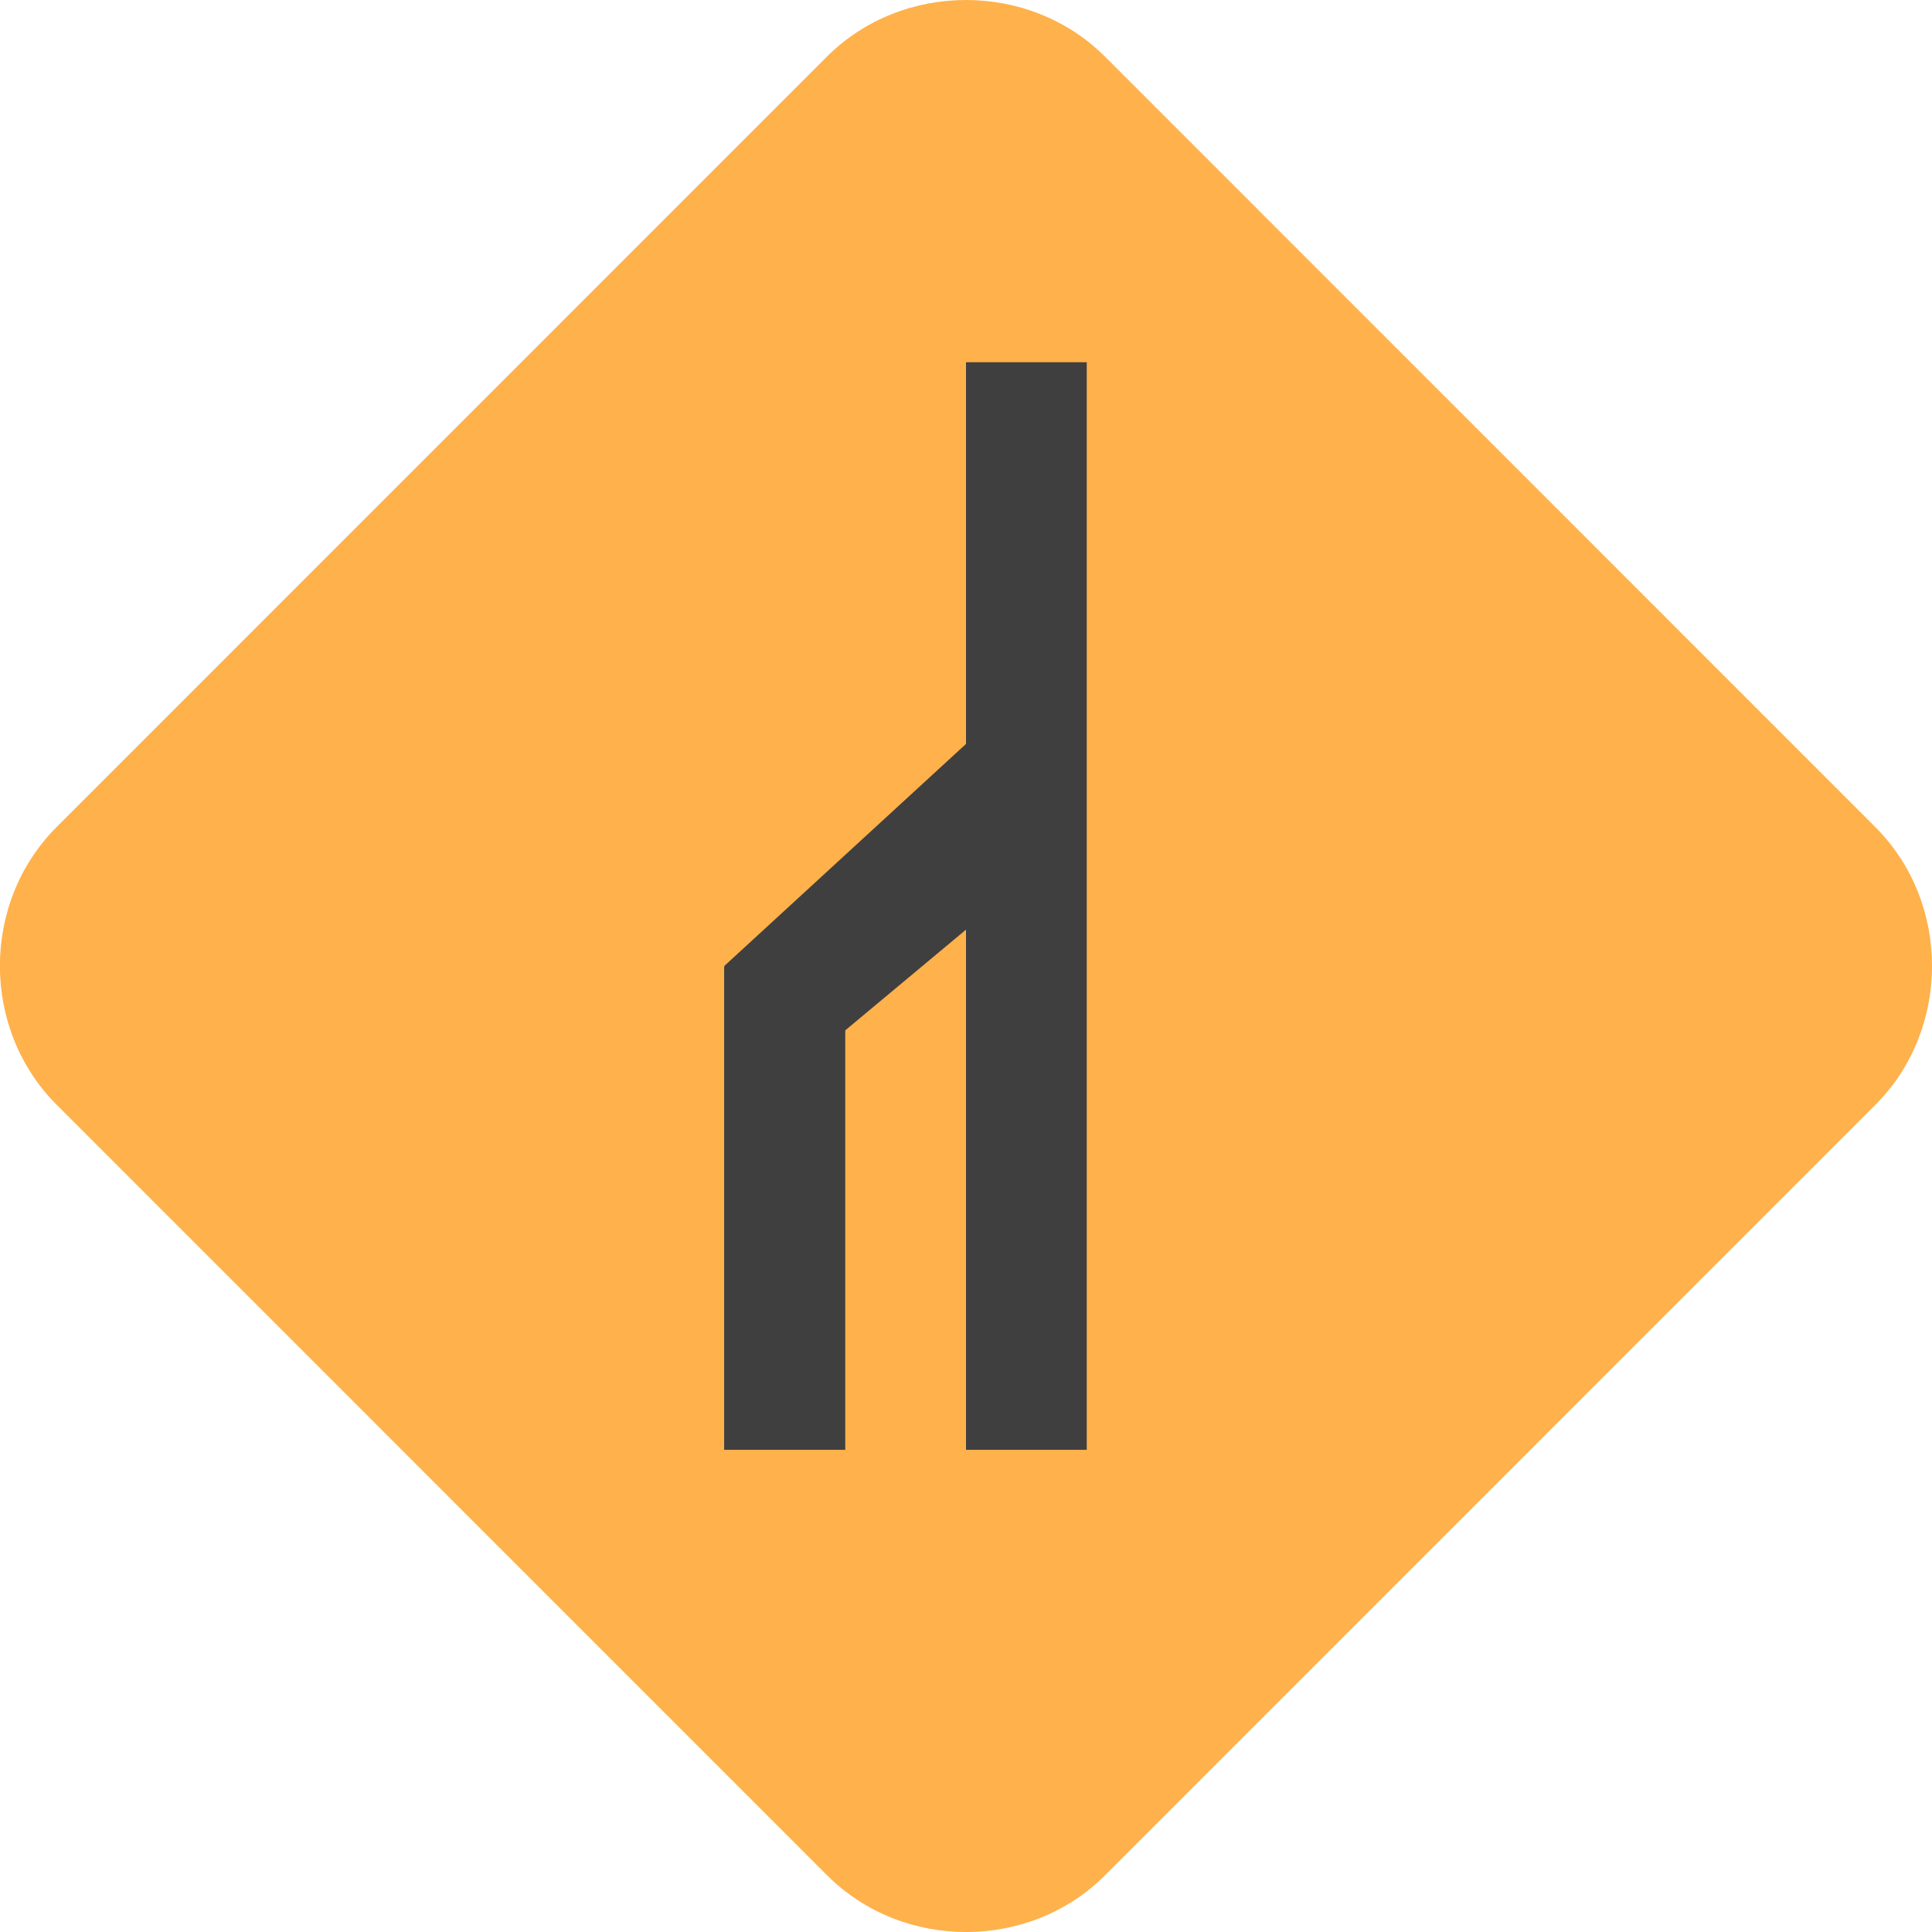
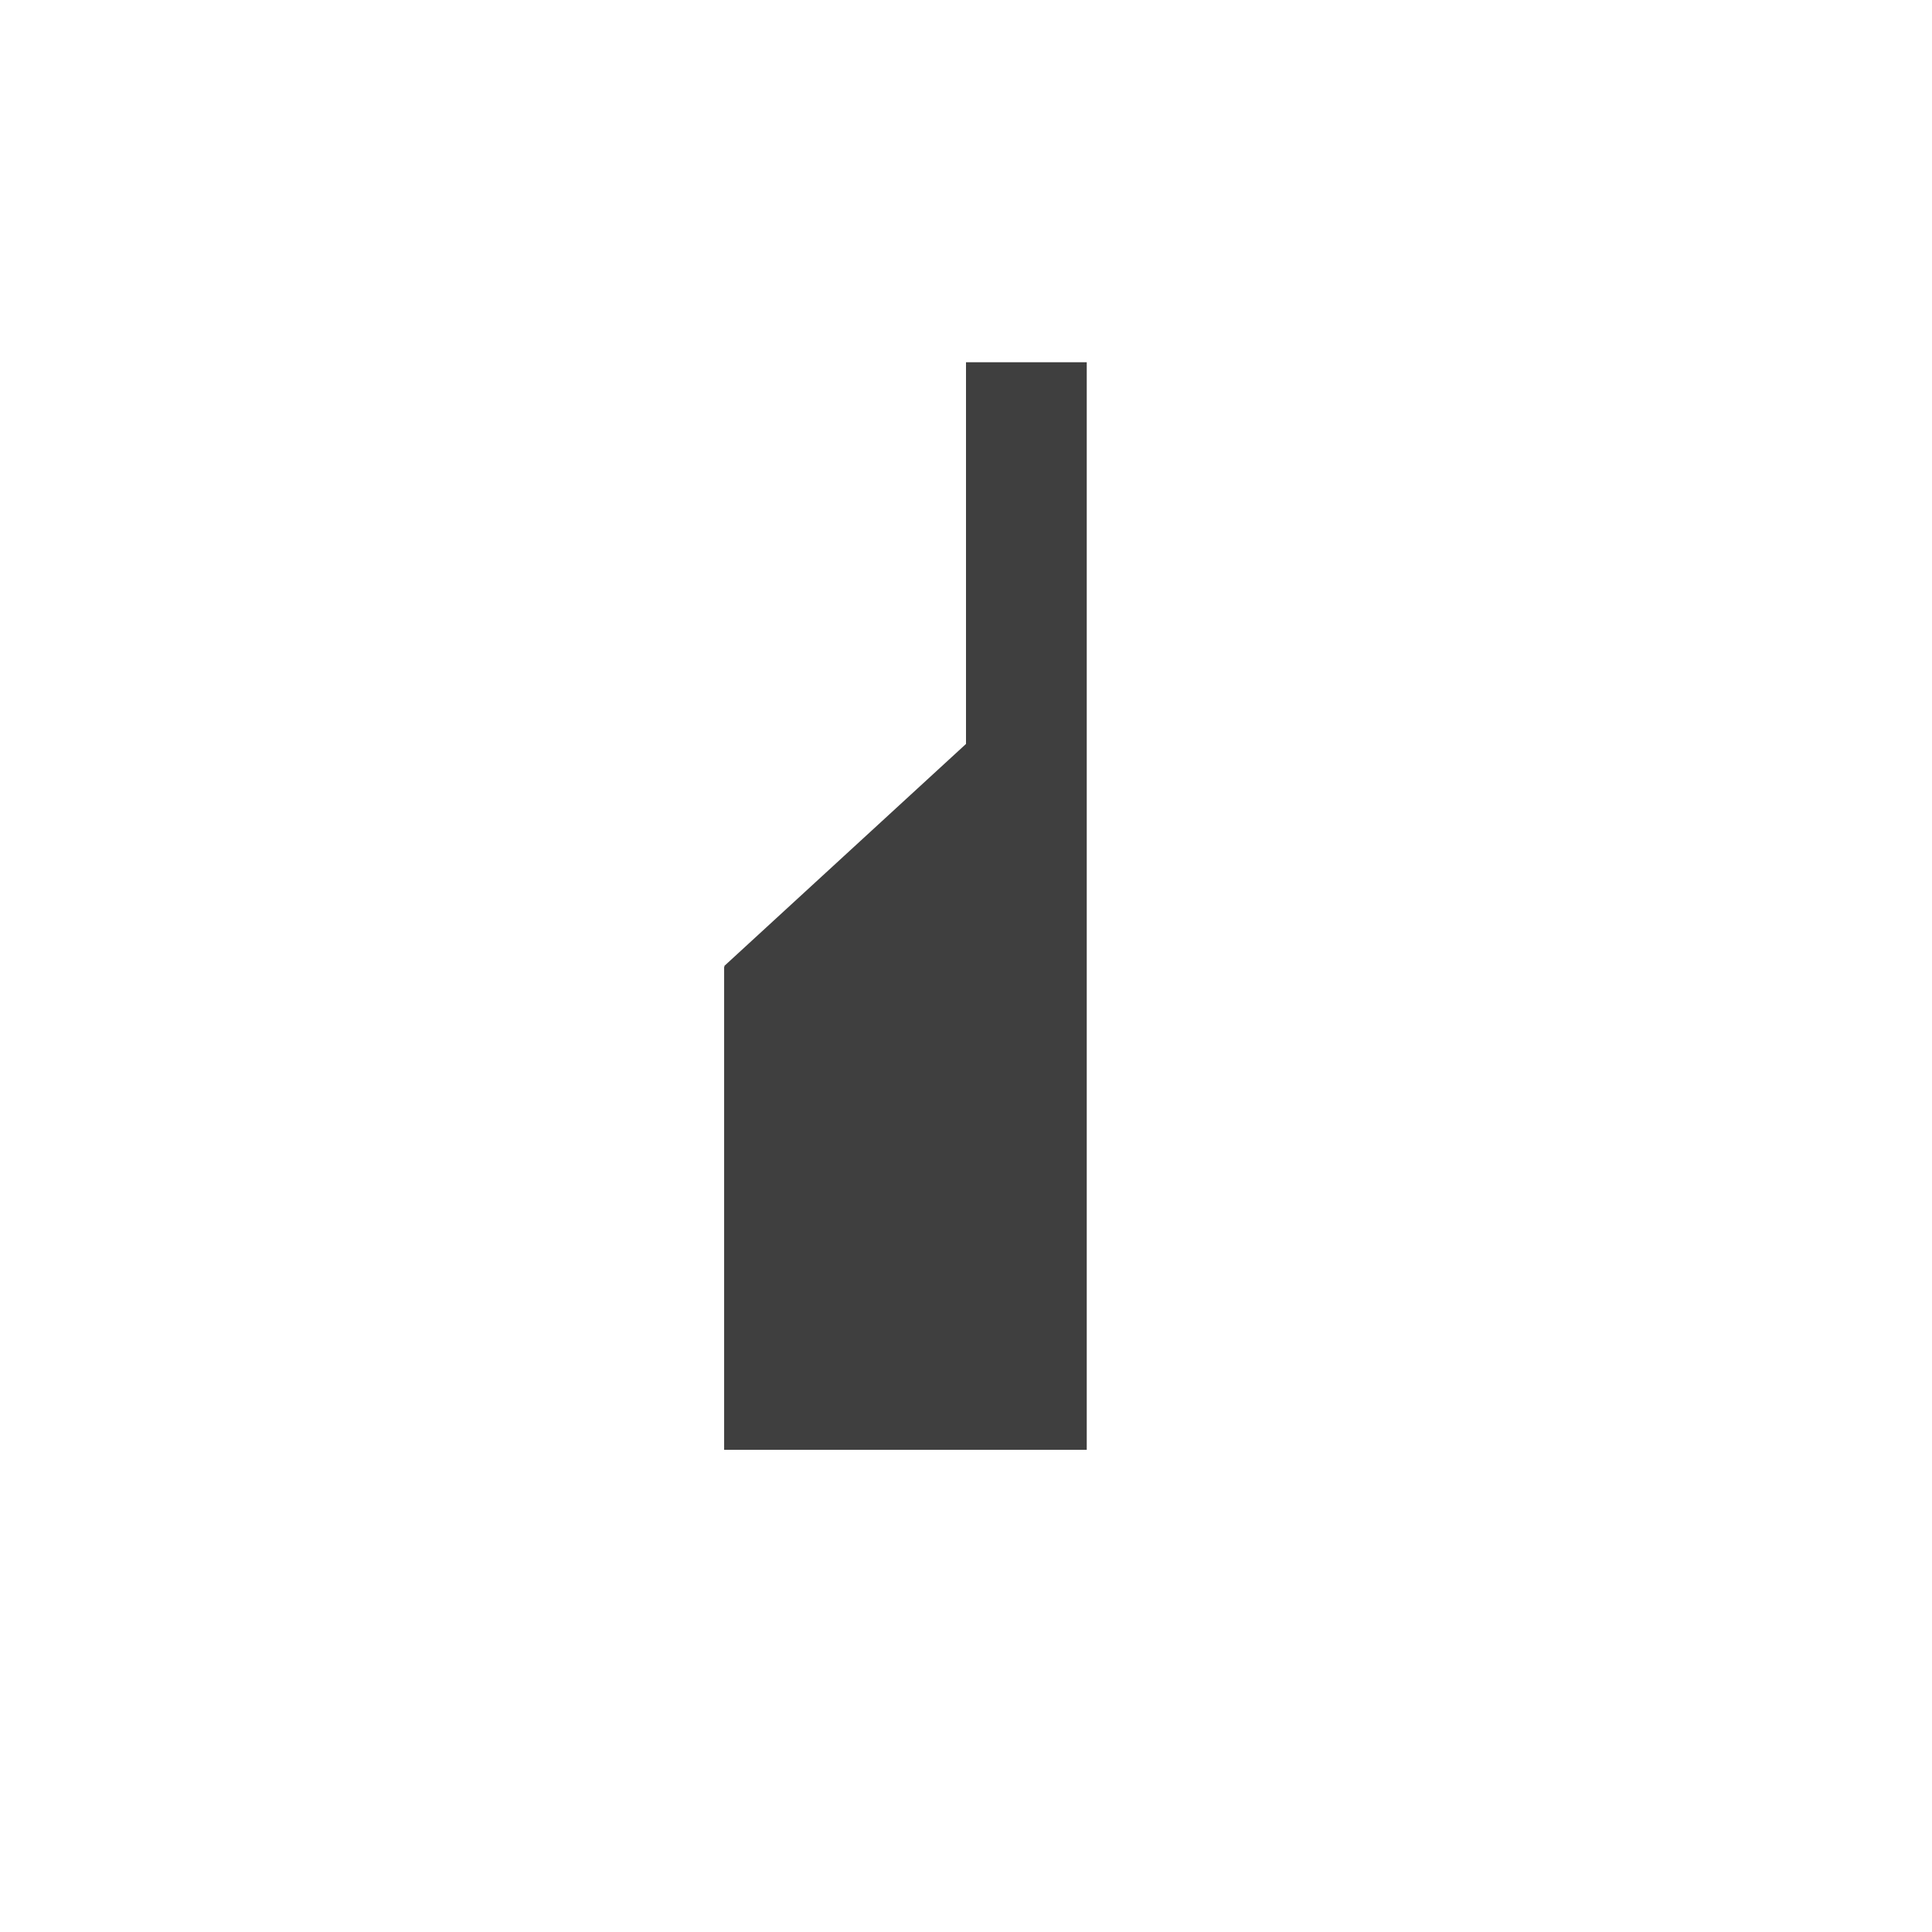
<svg xmlns="http://www.w3.org/2000/svg" width="16" height="16" version="1">
-   <path style="fill:#ffb14b" d="m 8,7.2532511e-6 c -0.419,0 -0.838,0.156 -1.152,0.469 L 0.469,6.849 c -0.627,0.627 -0.626,1.675 9.143e-4,2.301 L 6.849,15.53 c 0.627,0.627 1.676,0.627 2.302,9.15e-4 L 15.53,9.151 c 0.627,-0.627 0.627,-1.676 0,-2.302 L 9.151,0.469 C 8.838,0.156 8.419,7.2532511e-6 8,7.2532511e-6 Z" />
-   <path style="fill:#3f3f3f" d="M 8,3 V 6.161 l -2.003,1.84 0.006,0.006 H 5.997 V 12.007 H 7 V 8.533 L 8,7.699 V 12.007 H 9 V 3 Z" />
+   <path style="fill:#3f3f3f" d="M 8,3 V 6.161 l -2.003,1.84 0.006,0.006 H 5.997 V 12.007 H 7 V 8.533 V 12.007 H 9 V 3 Z" />
</svg>